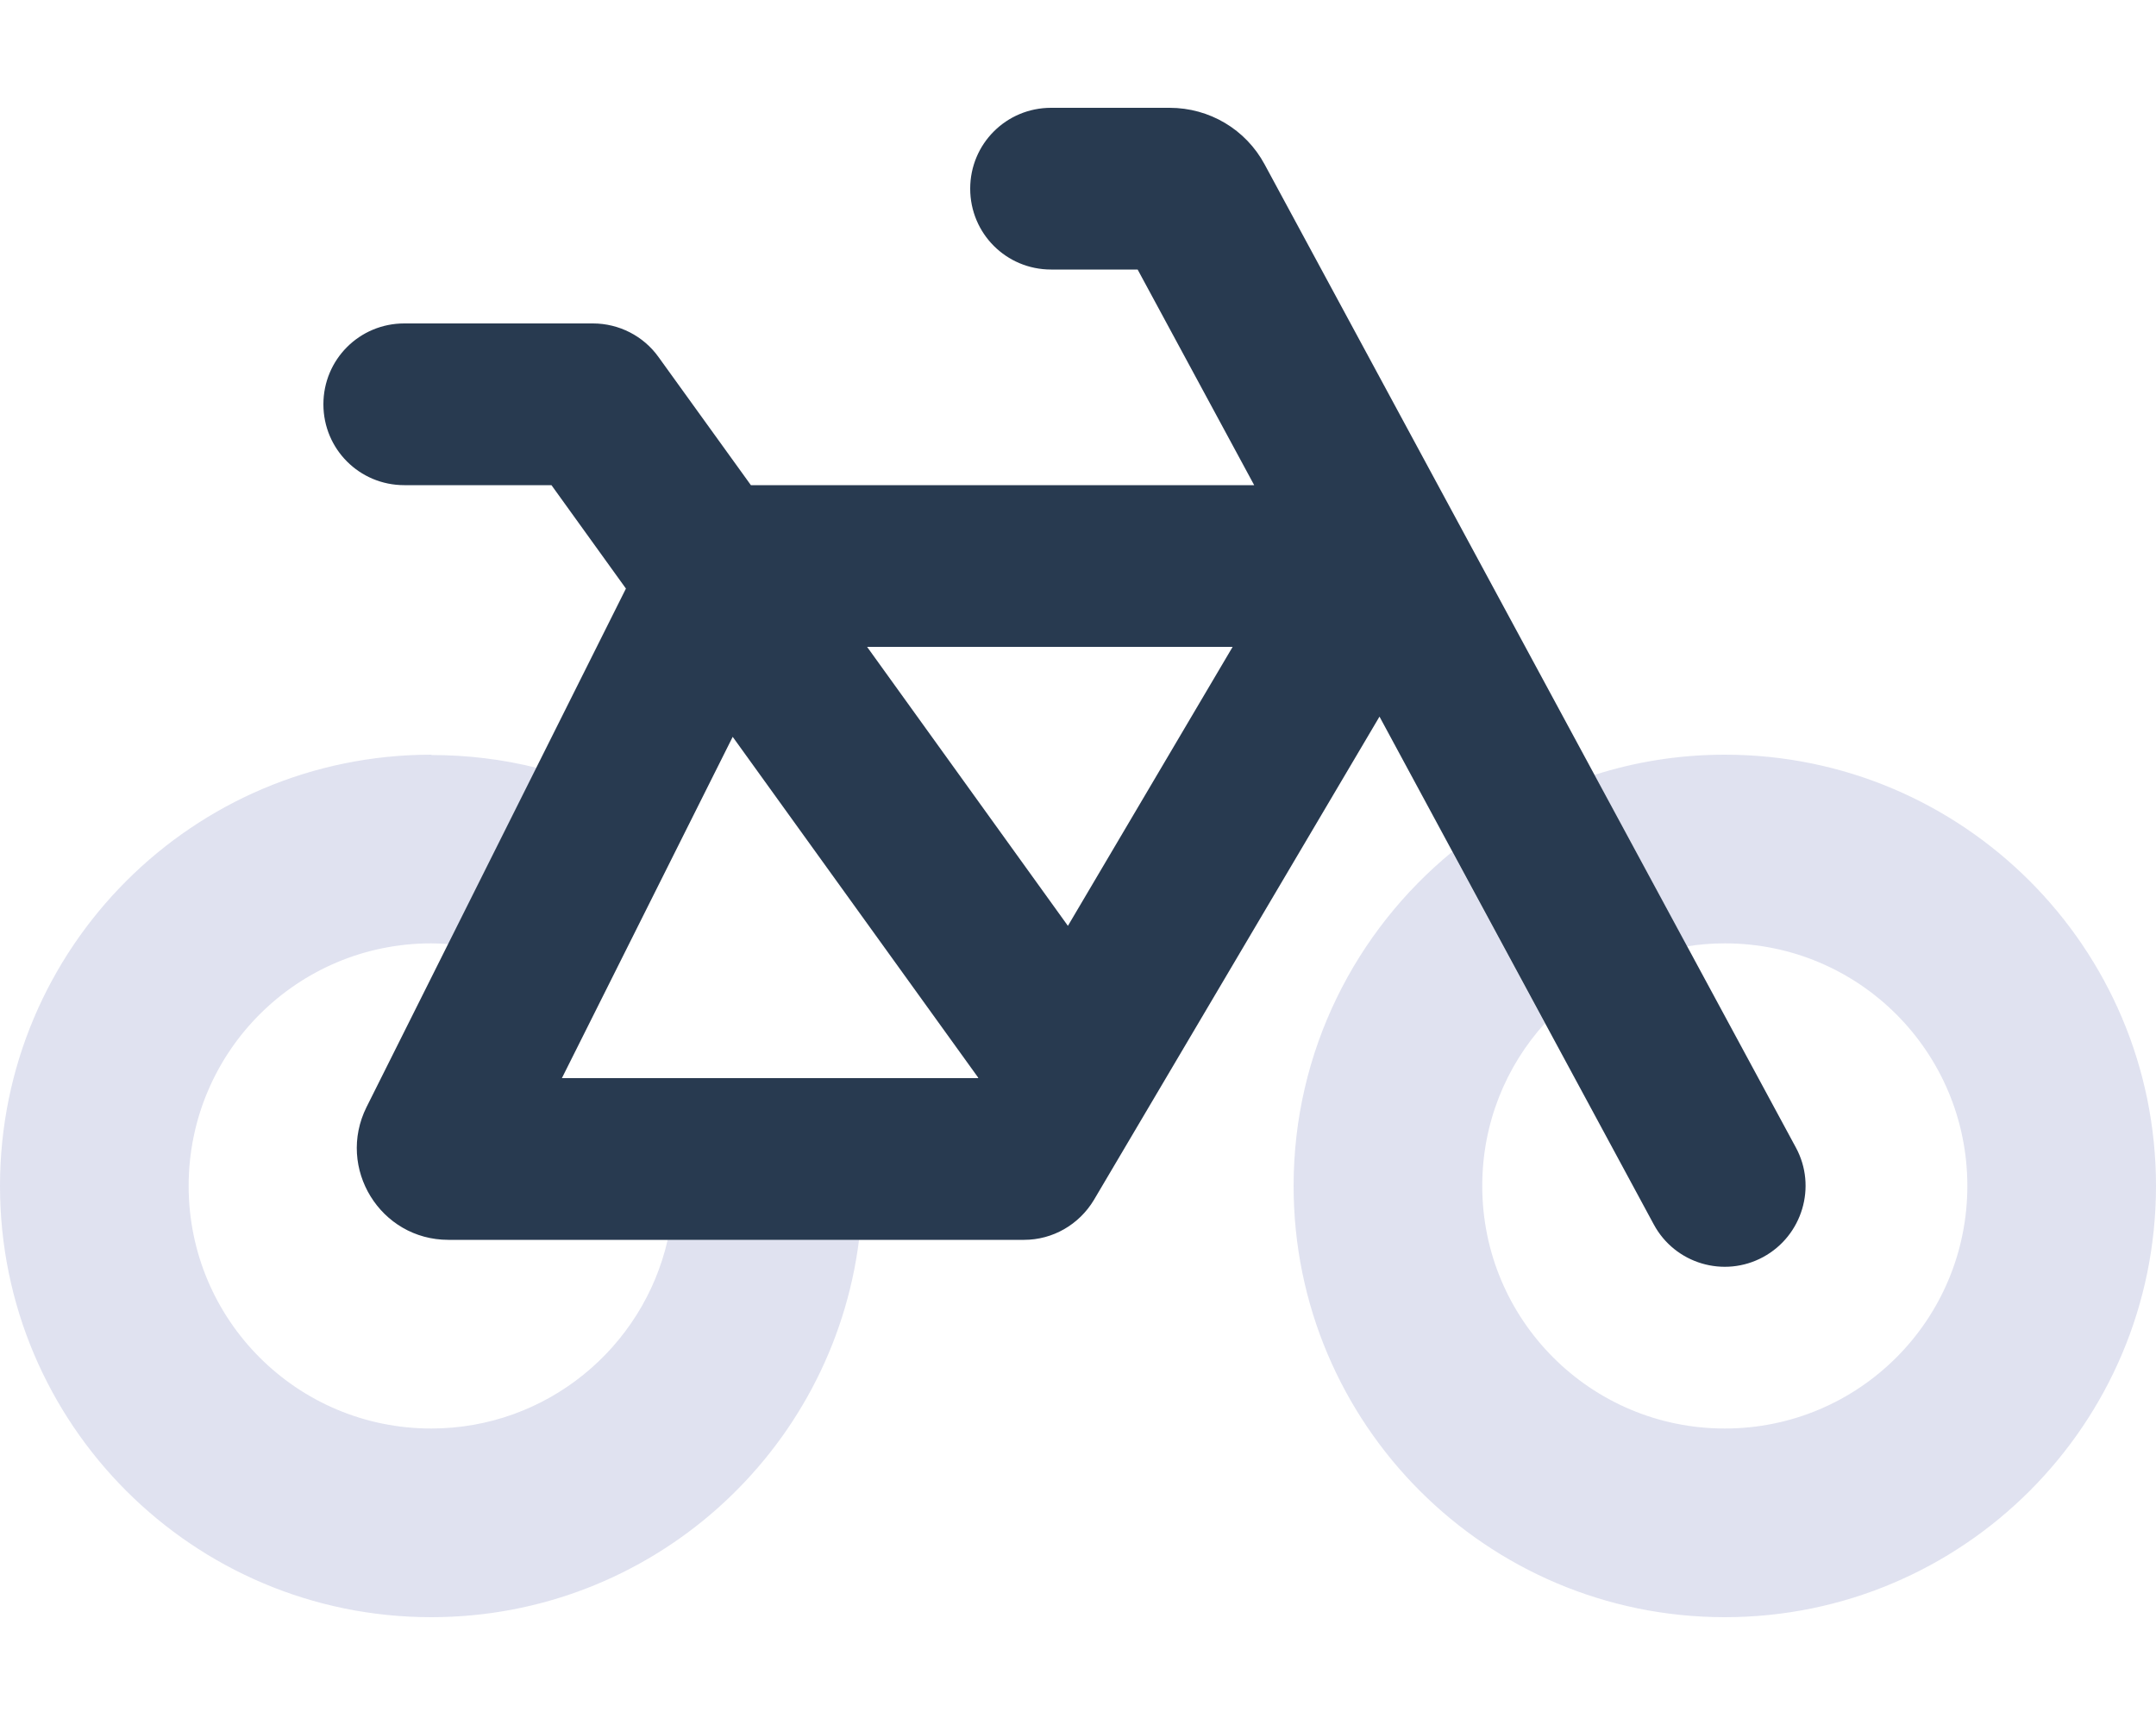
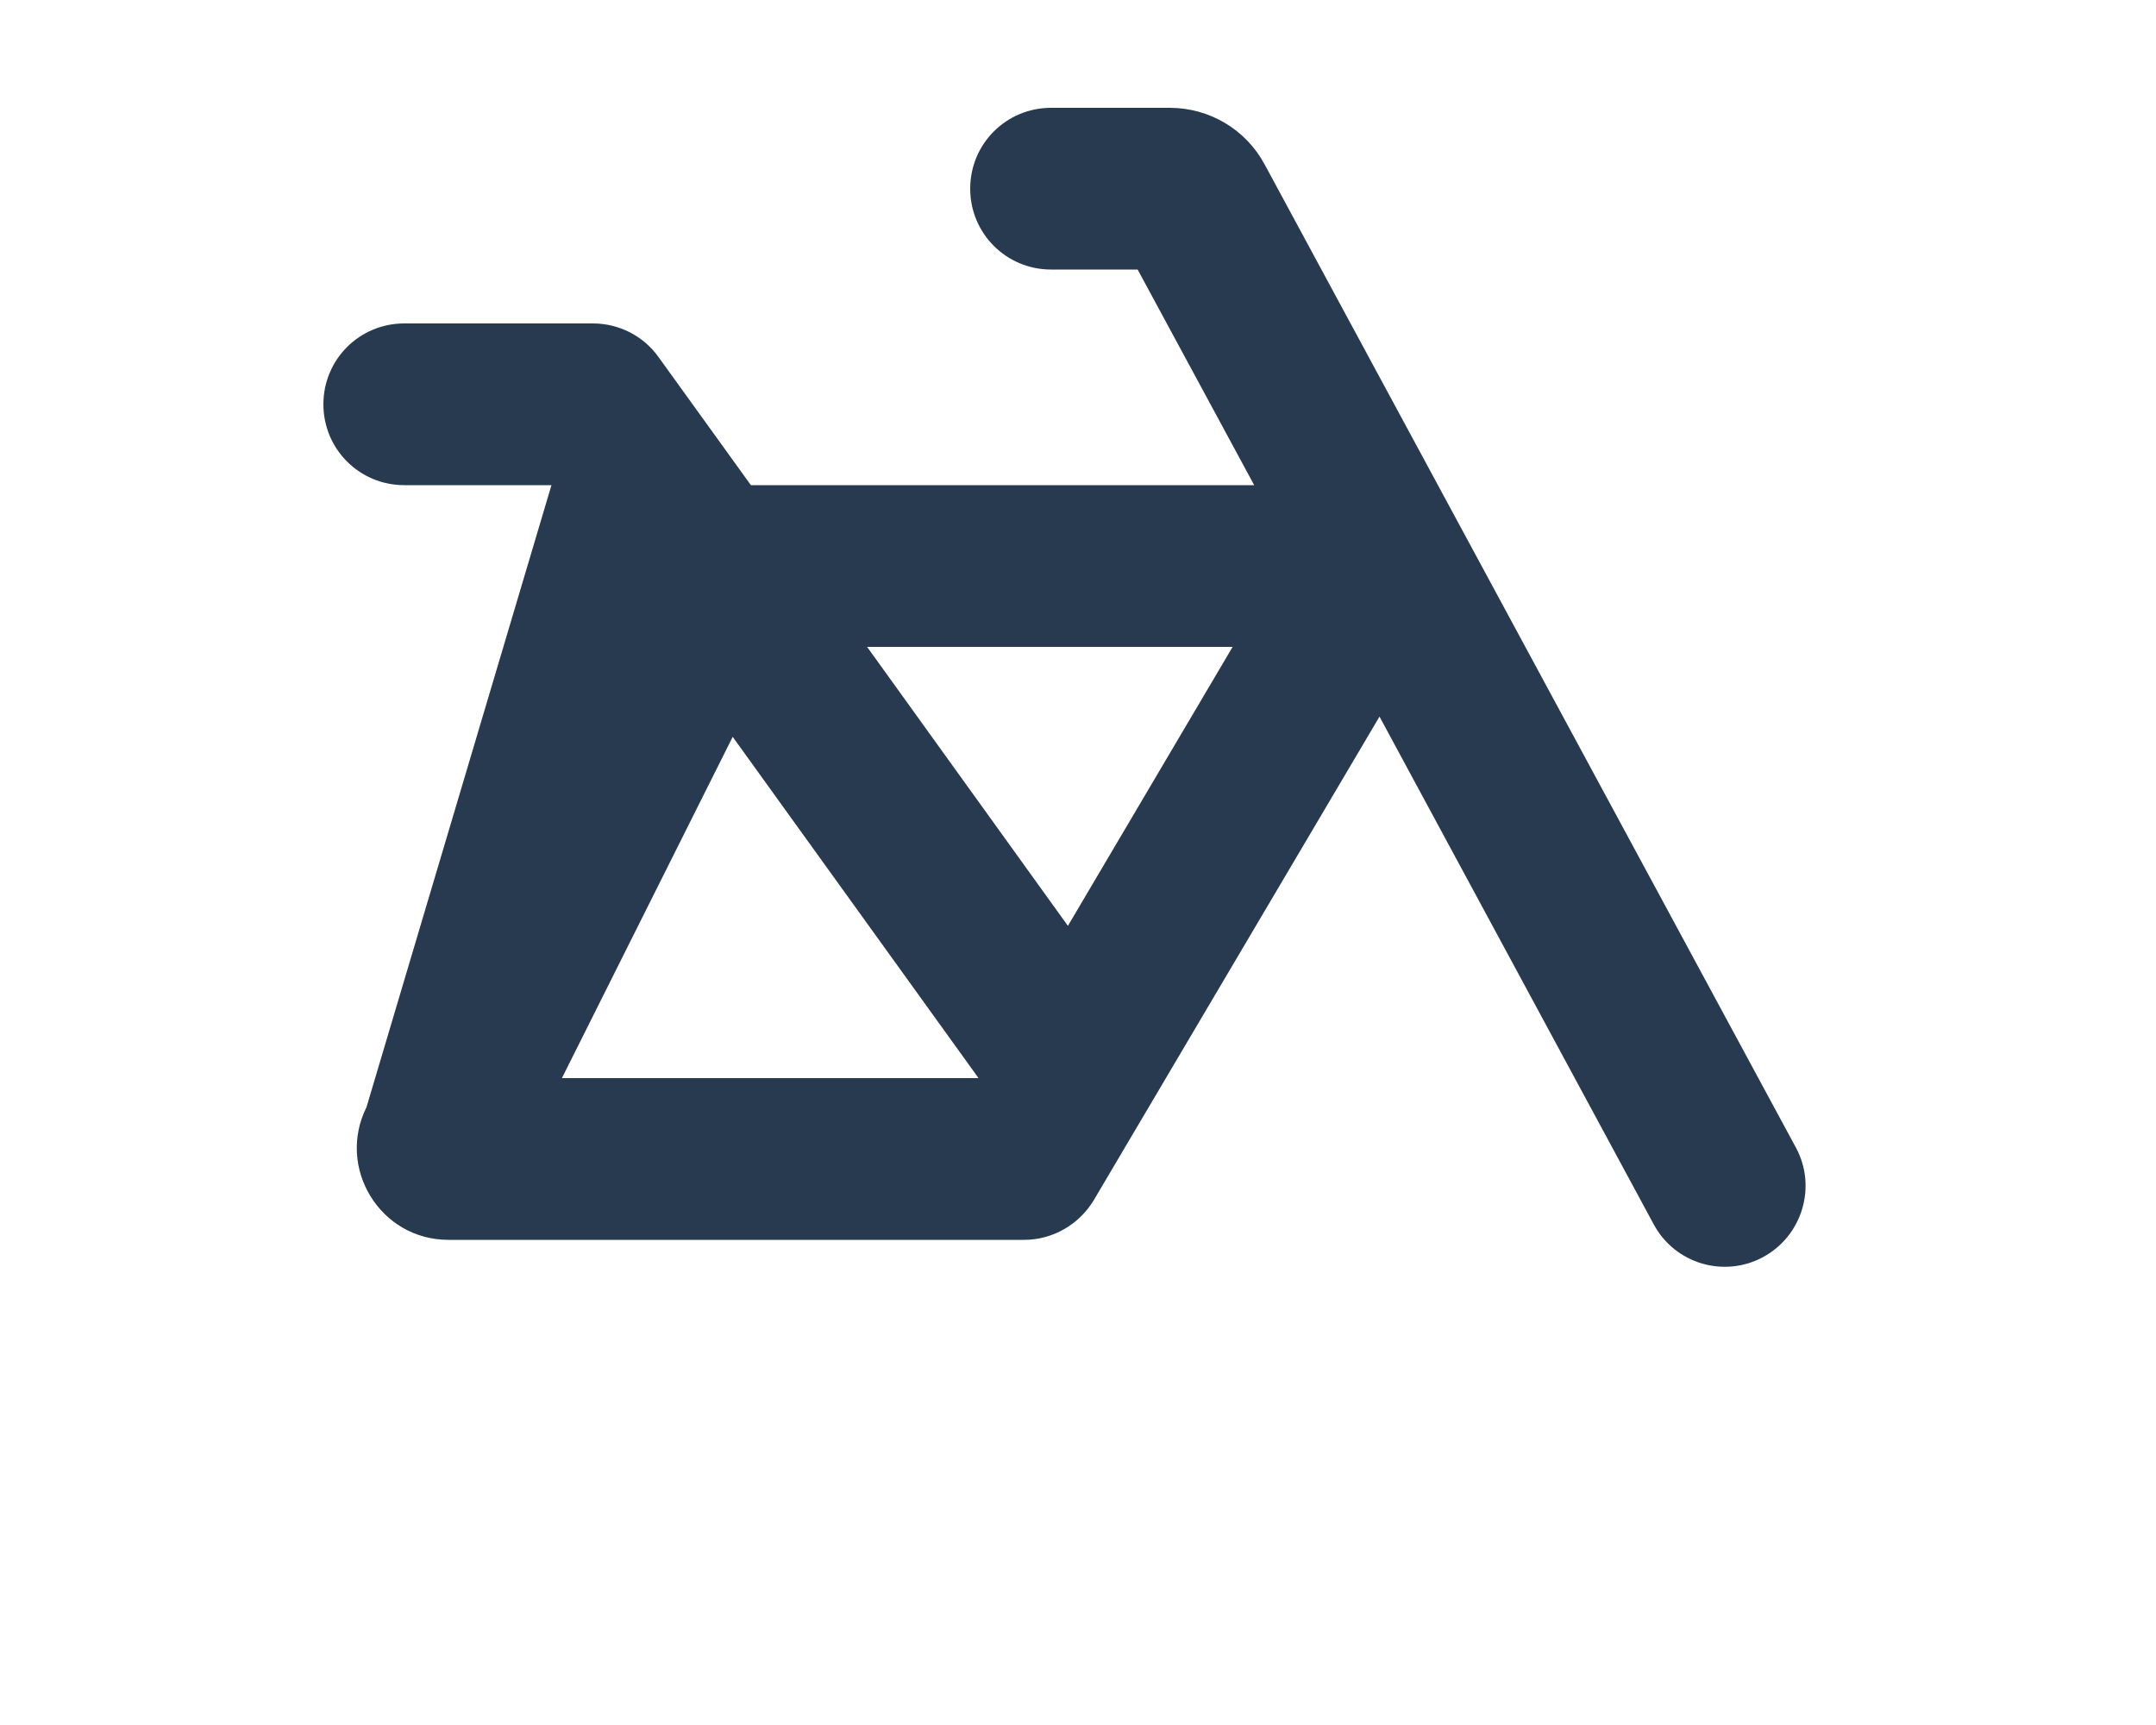
<svg xmlns="http://www.w3.org/2000/svg" width="50" height="40" viewBox="0 0 50 40" fill="none">
-   <path opacity="0.4" d="M33.68 19.75C31.438 21.586 30 24.375 30 27.5C30 33.023 34.477 37.5 40 37.5C45.523 37.5 50 33.023 50 27.5C50 21.977 45.523 17.5 40 17.5C38.945 17.5 37.93 17.664 36.977 17.969L39.125 21.945C39.406 21.898 39.703 21.875 40 21.875C43.109 21.875 45.625 24.391 45.625 27.5C45.625 30.609 43.109 33.125 40 33.125C36.891 33.125 34.375 30.609 34.375 27.5C34.375 26.047 34.922 24.727 35.828 23.727L33.68 19.75ZM10 17.5C4.477 17.5 0 21.977 0 27.5C0 33.023 4.477 37.5 10 37.5C15.102 37.5 19.305 33.68 19.922 28.75H15.484C14.914 31.258 12.672 33.125 10 33.125C6.891 33.125 4.375 30.609 4.375 27.5C4.375 24.391 6.891 21.875 10 21.875C10.133 21.875 10.266 21.883 10.398 21.891L12.445 17.805C11.664 17.609 10.844 17.508 10.008 17.508L10 17.5Z" fill="#B3B8DB" />
-   <path d="M24.375 2.5C23.336 2.5 22.5 3.336 22.5 4.375C22.5 5.414 23.336 6.25 24.375 6.25H26.383L29.086 11.25H17.414L15.273 8.281C14.922 7.789 14.352 7.5 13.75 7.5H9.375C8.336 7.5 7.5 8.336 7.5 9.375C7.5 10.414 8.336 11.25 9.375 11.25H12.789L14.516 13.648L8.5 25.672C7.797 27.086 8.82 28.75 10.398 28.75H23.75C24.414 28.75 25.023 28.398 25.367 27.828L31.992 16.617L38.352 28.391C38.844 29.305 39.984 29.641 40.891 29.148C41.797 28.656 42.141 27.516 41.648 26.609L29.328 3.812C28.891 3 28.047 2.5 27.125 2.5H24.375ZM13.031 25L16.992 17.086L22.688 24.992L22.68 25H13.031ZM20.109 15H28.586L24.766 21.469L20.109 15Z" fill="#283A50" />
+   <path d="M24.375 2.5C23.336 2.5 22.5 3.336 22.5 4.375C22.5 5.414 23.336 6.25 24.375 6.25H26.383L29.086 11.25H17.414L15.273 8.281C14.922 7.789 14.352 7.5 13.75 7.5H9.375C8.336 7.5 7.5 8.336 7.5 9.375C7.5 10.414 8.336 11.25 9.375 11.25H12.789L8.5 25.672C7.797 27.086 8.82 28.75 10.398 28.75H23.75C24.414 28.75 25.023 28.398 25.367 27.828L31.992 16.617L38.352 28.391C38.844 29.305 39.984 29.641 40.891 29.148C41.797 28.656 42.141 27.516 41.648 26.609L29.328 3.812C28.891 3 28.047 2.5 27.125 2.5H24.375ZM13.031 25L16.992 17.086L22.688 24.992L22.68 25H13.031ZM20.109 15H28.586L24.766 21.469L20.109 15Z" fill="#283A50" />
</svg>